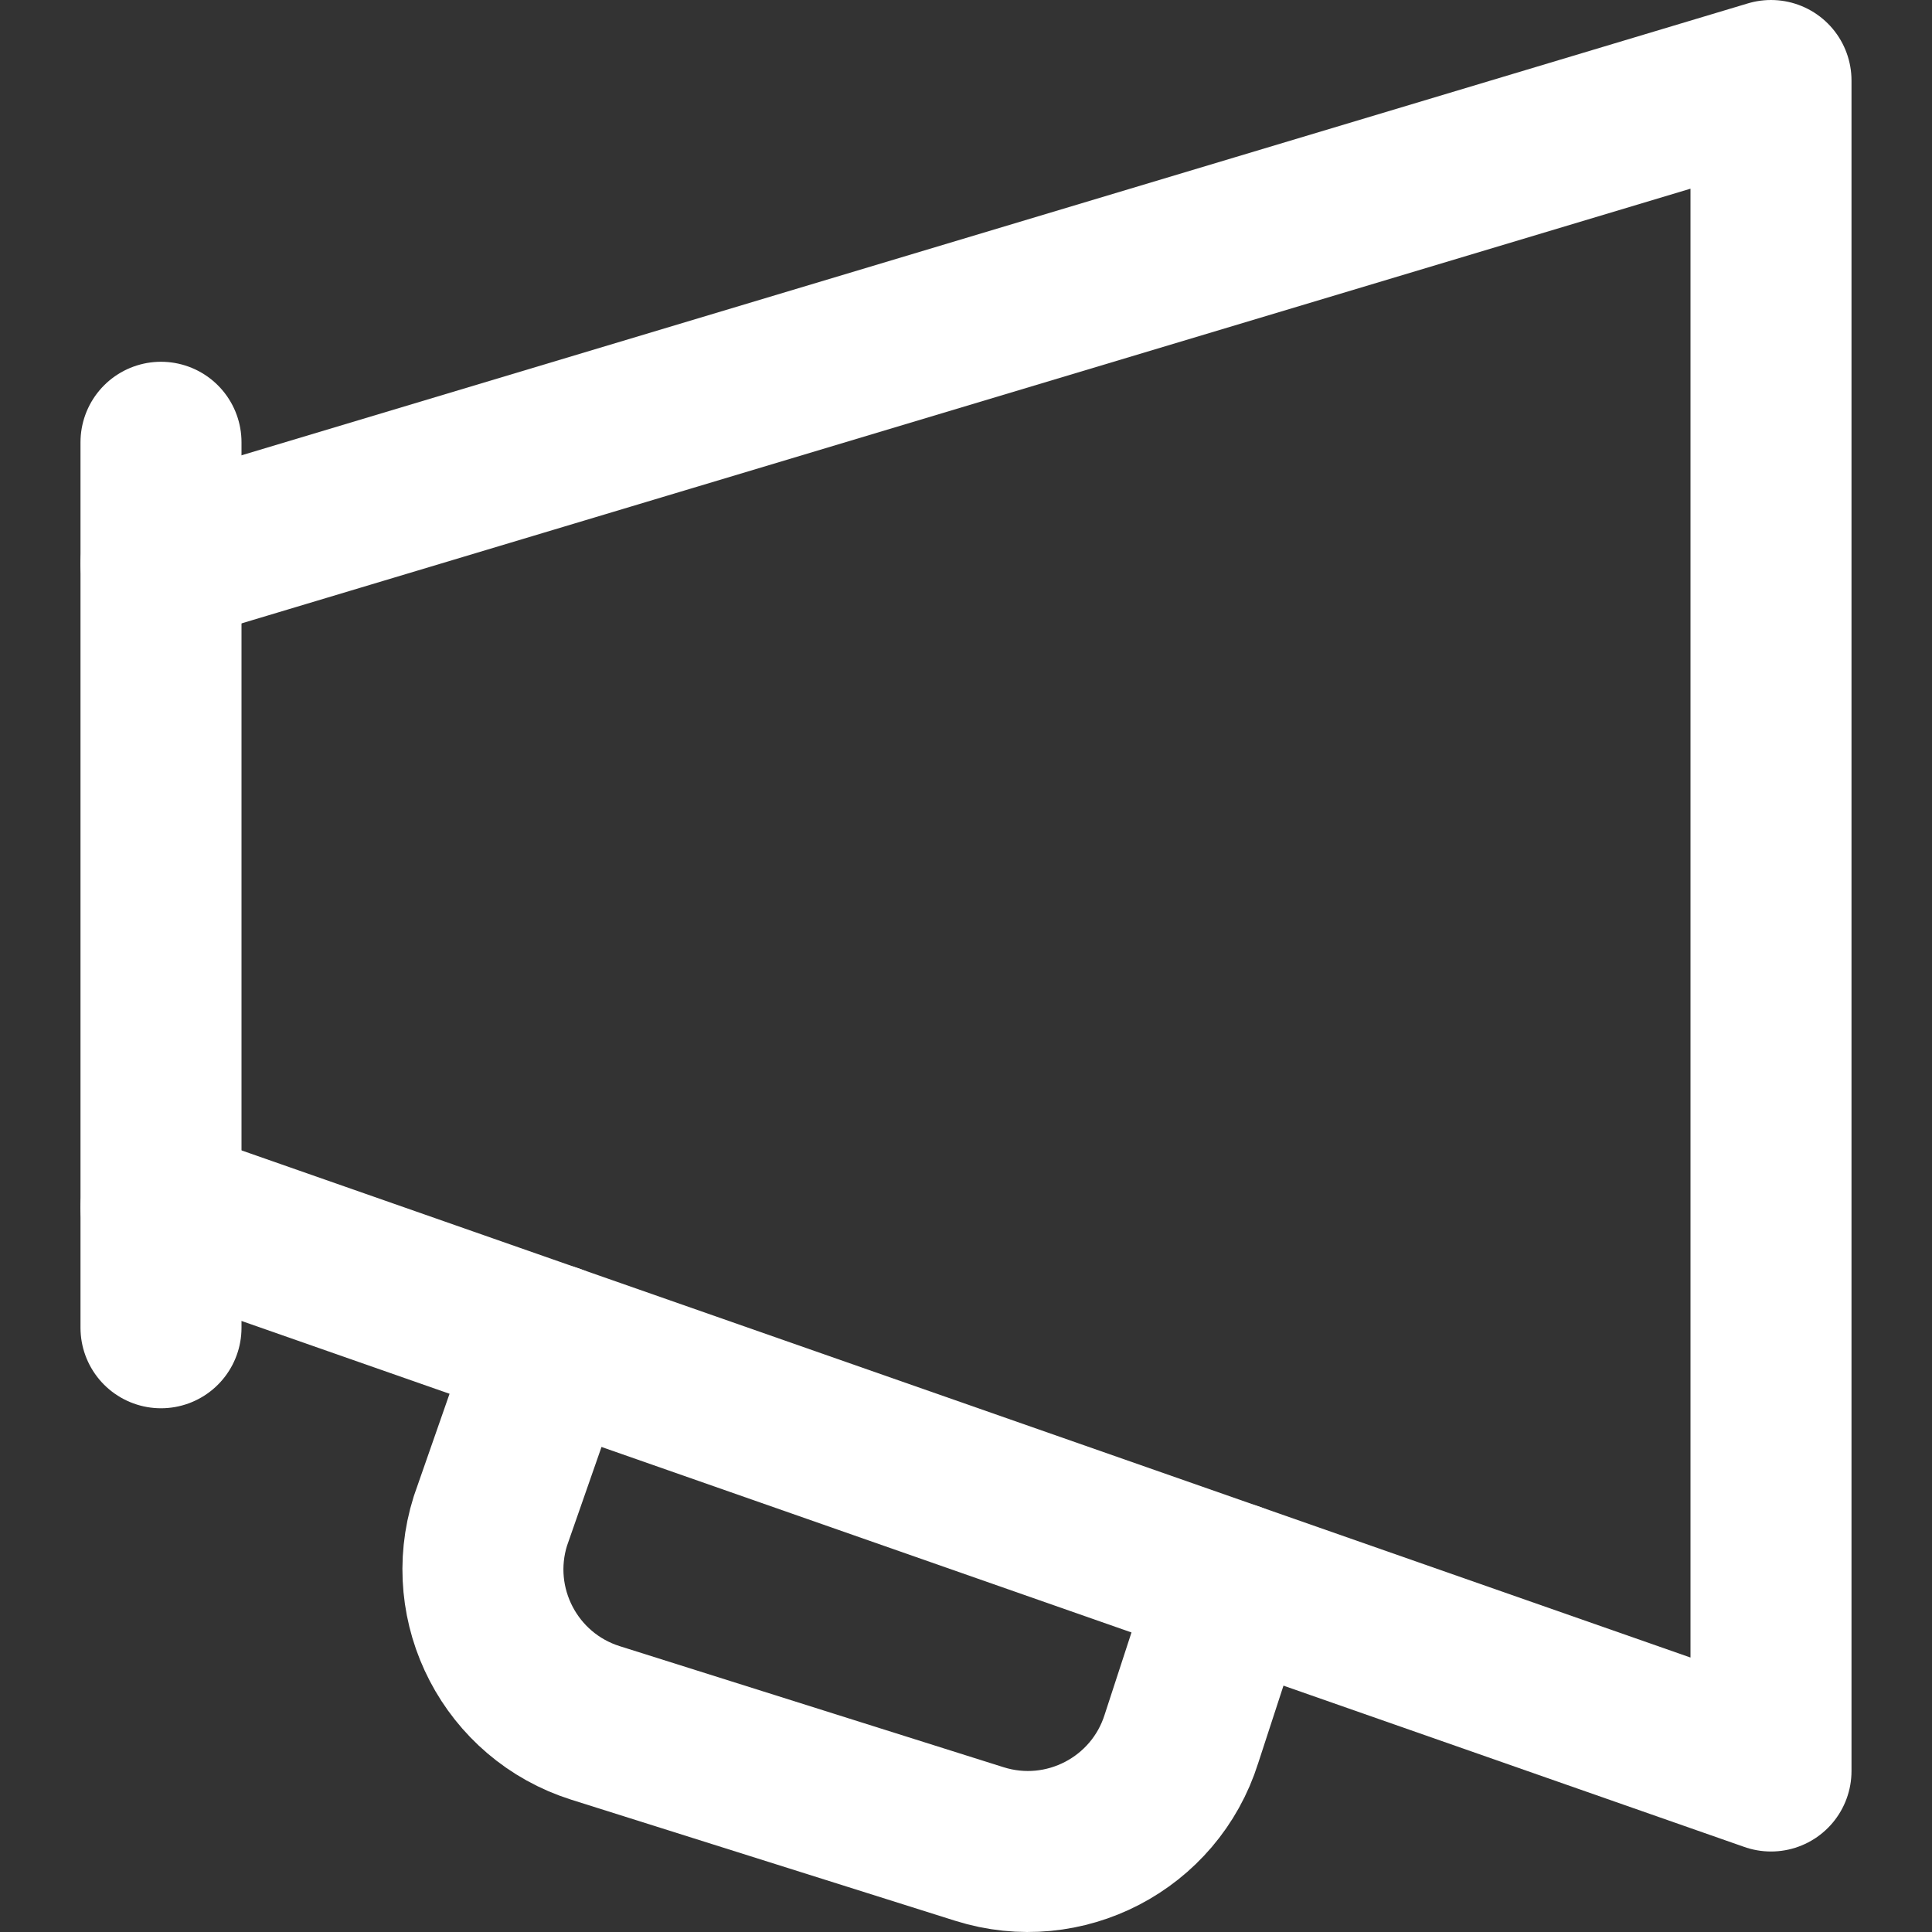
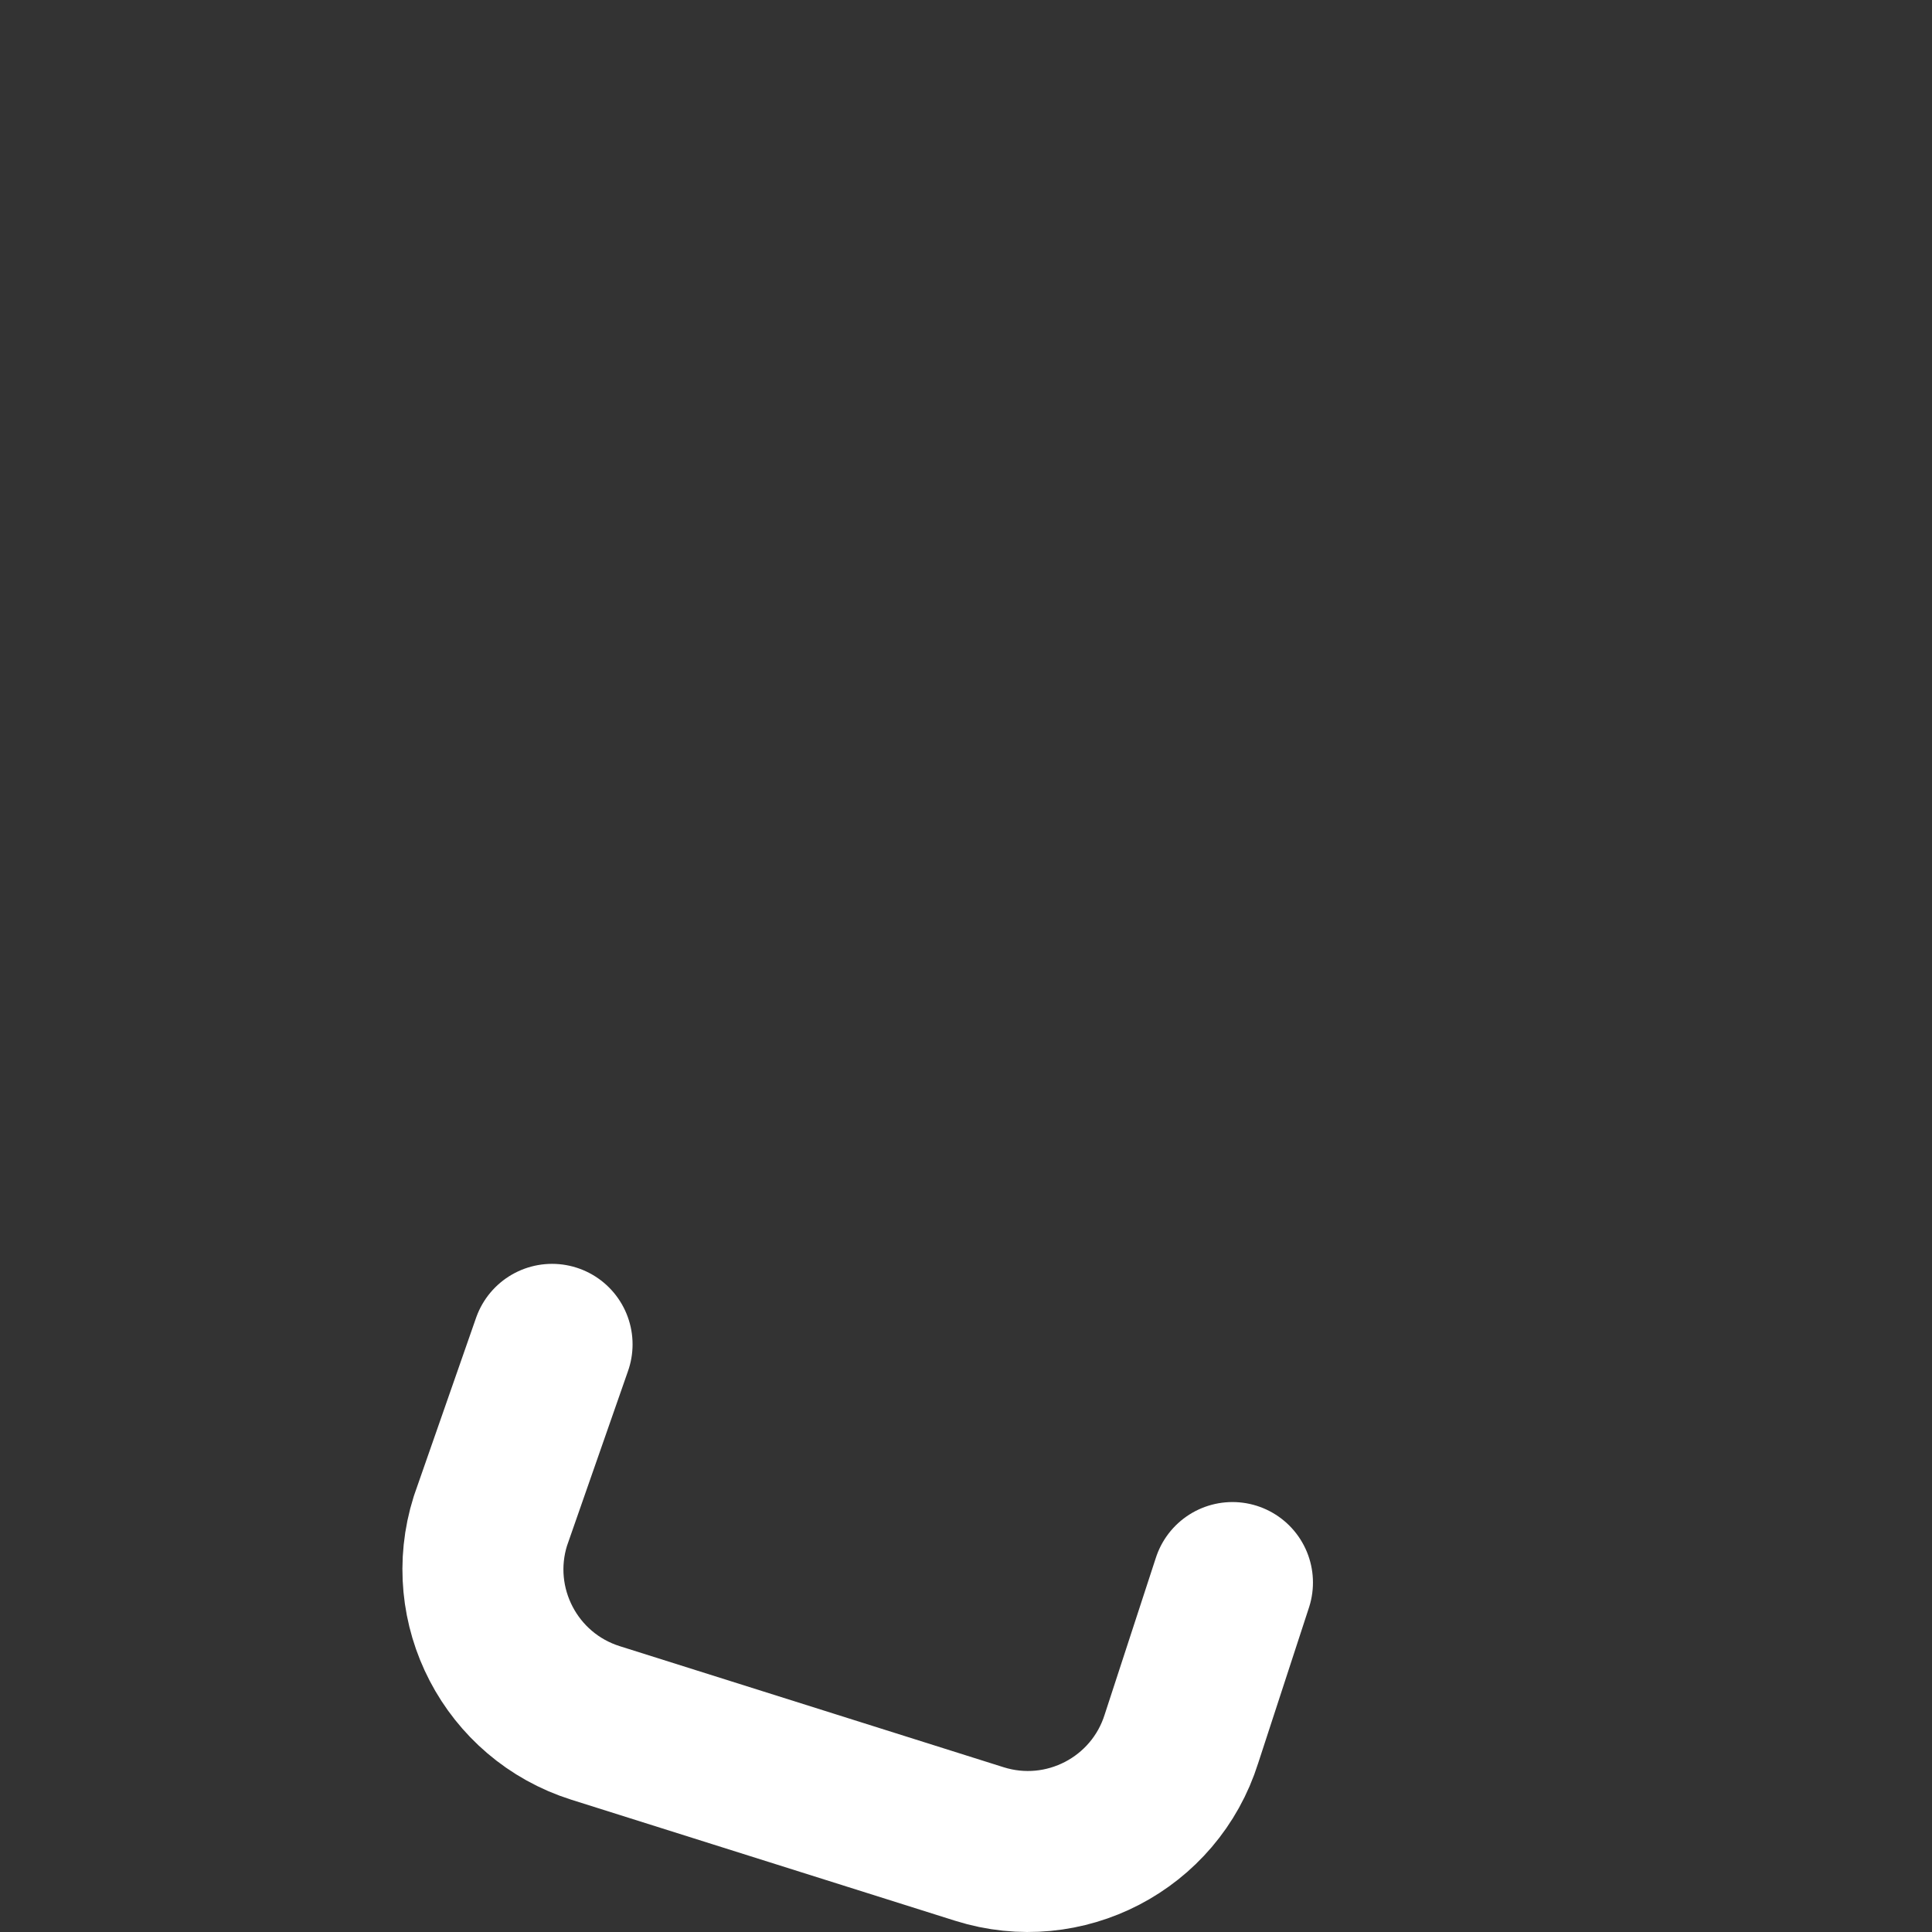
<svg xmlns="http://www.w3.org/2000/svg" enable-background="new 0 0 24 24" width="30" height="30" viewBox="0 0 24 24">
  <rect x="0" y="0" width="24" height="24" fill="#333333" stroke="none" />
  <title>Advertising Opportunties</title>
  <g style="fill:none;stroke:#FFFFFF;stroke-width:2;stroke-linecap:round;stroke-linejoin:round;stroke-miterlimit:10">
    <path d="m15.31 19.659-.634 1.942c-.332 1.053-1.455 1.638-2.509 1.306l-4.769-1.504c-1.053-.332-1.638-1.455-1.306-2.509l.766-2.194" />
-     <path d="m2 16.494v-11" />
-     <path d="m2 7 20-6v21l-20-7" />
  </g>
</svg>